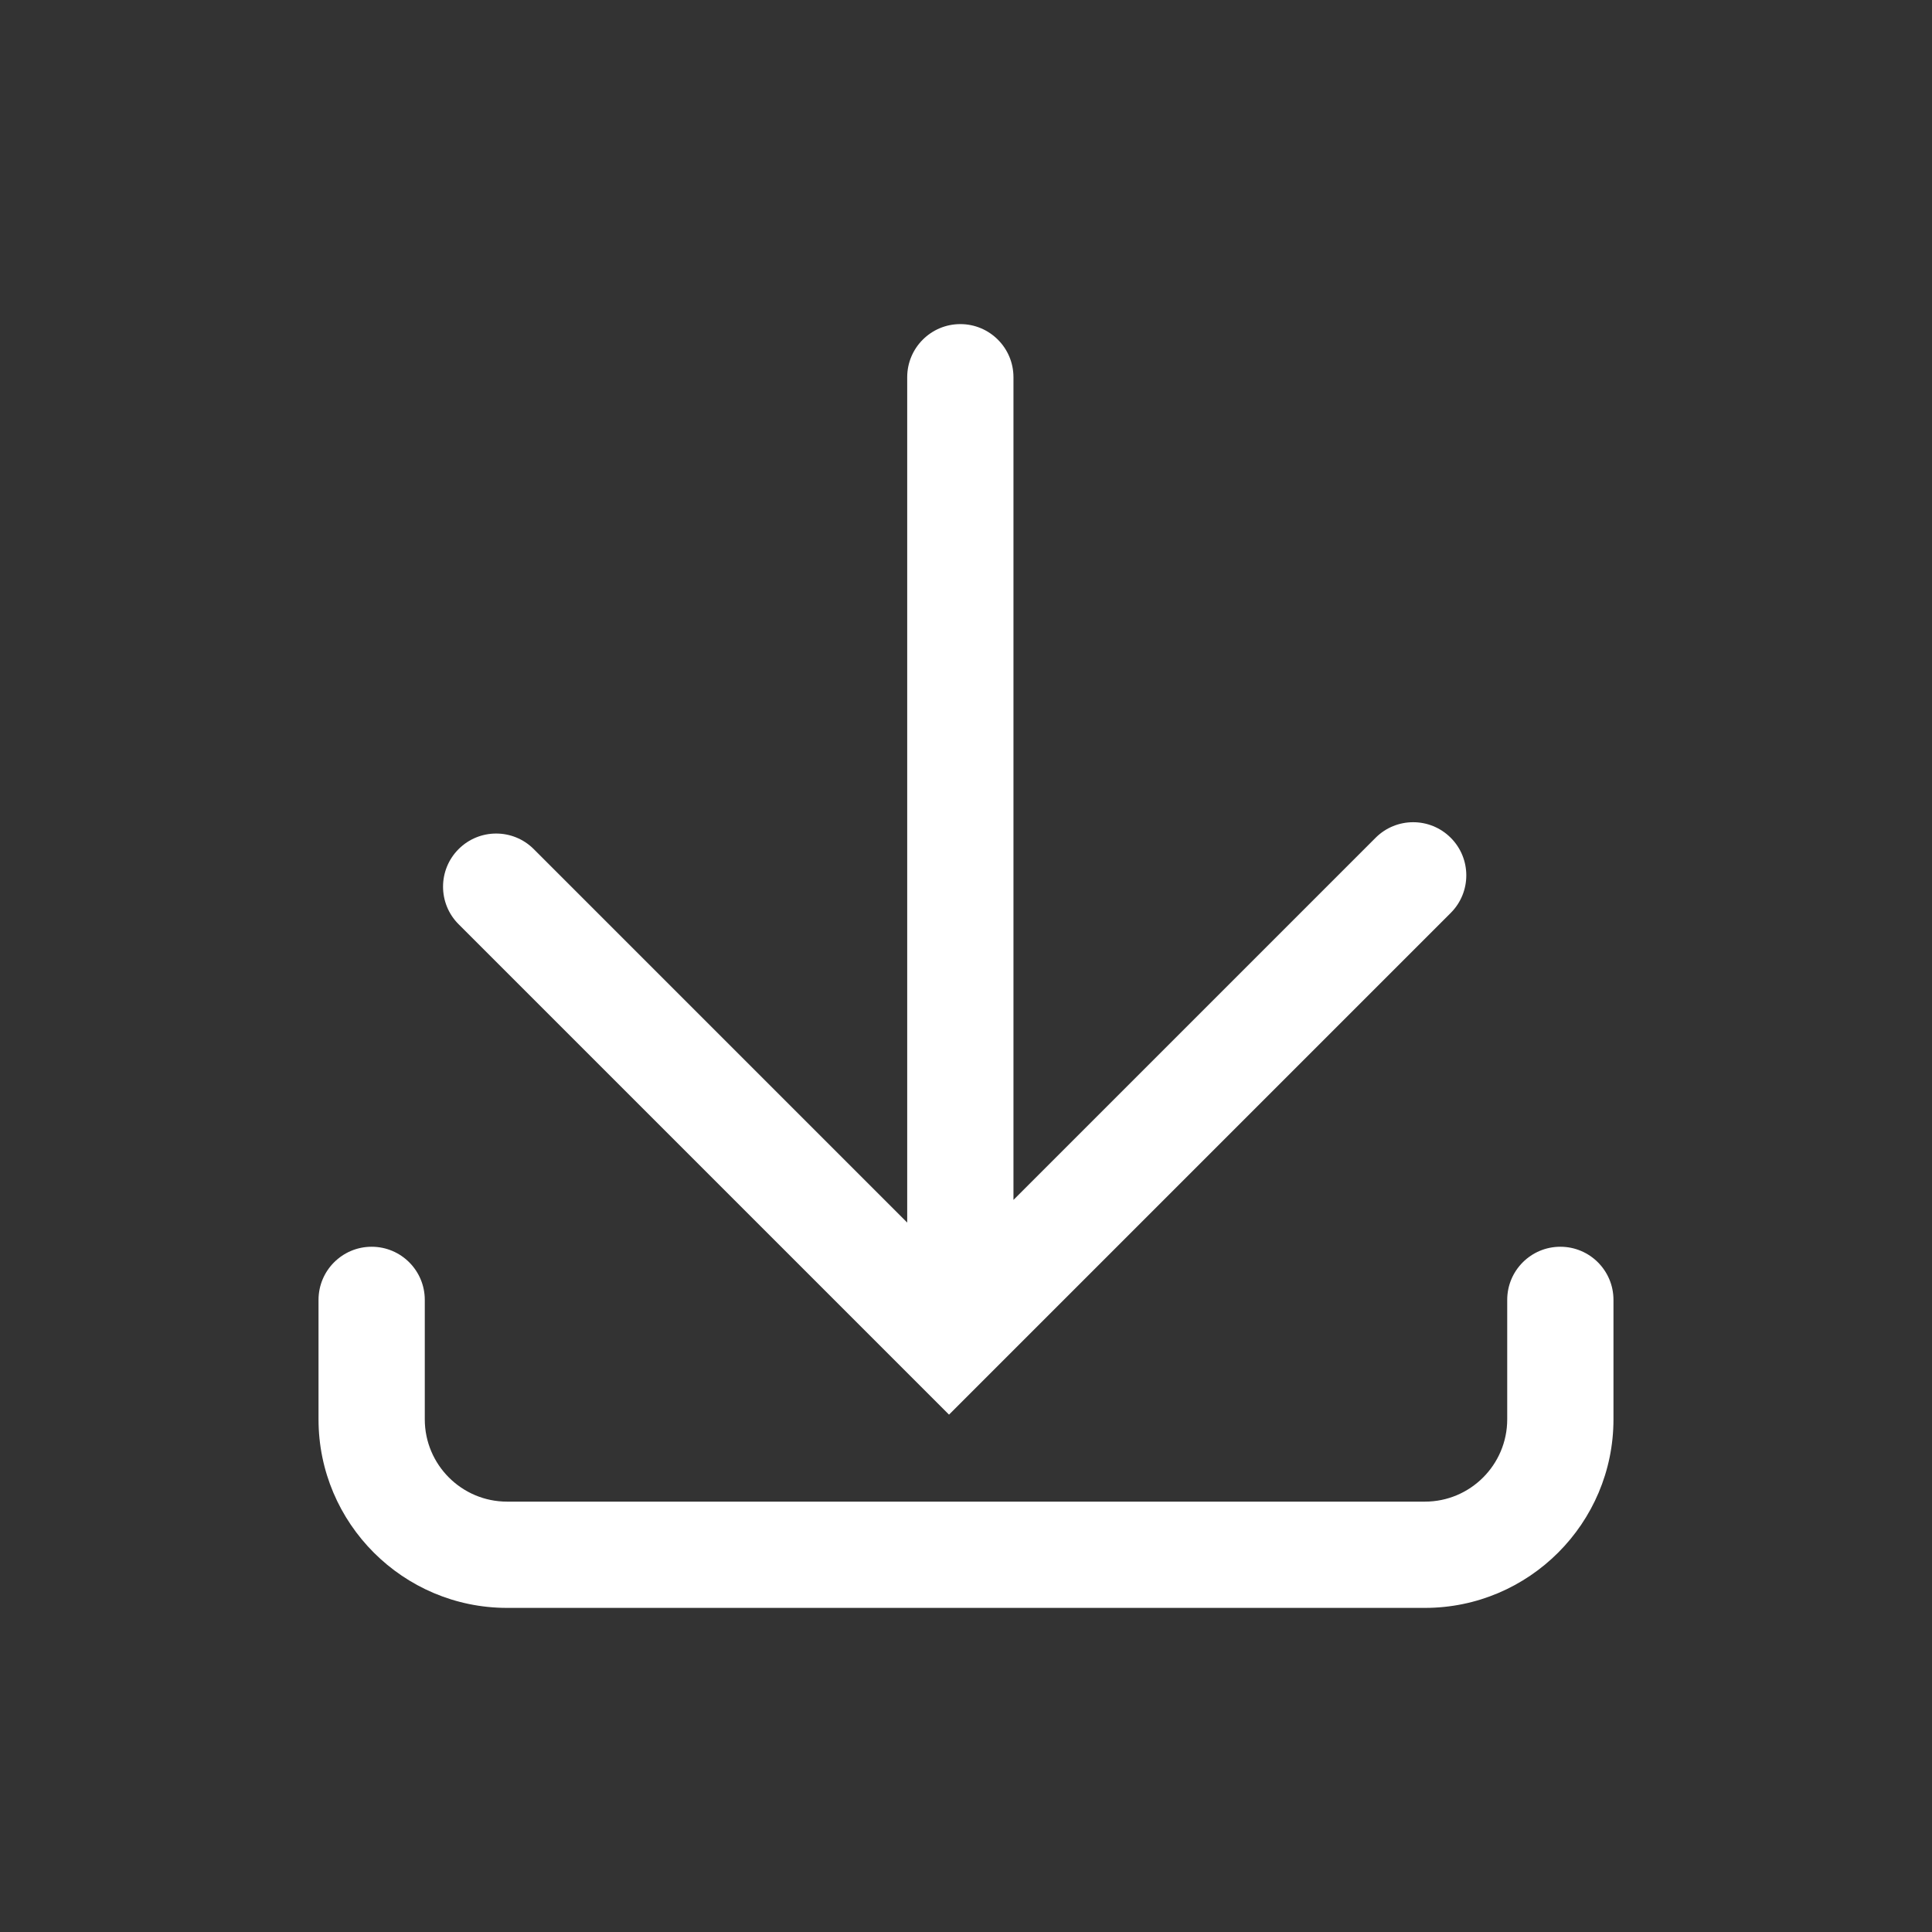
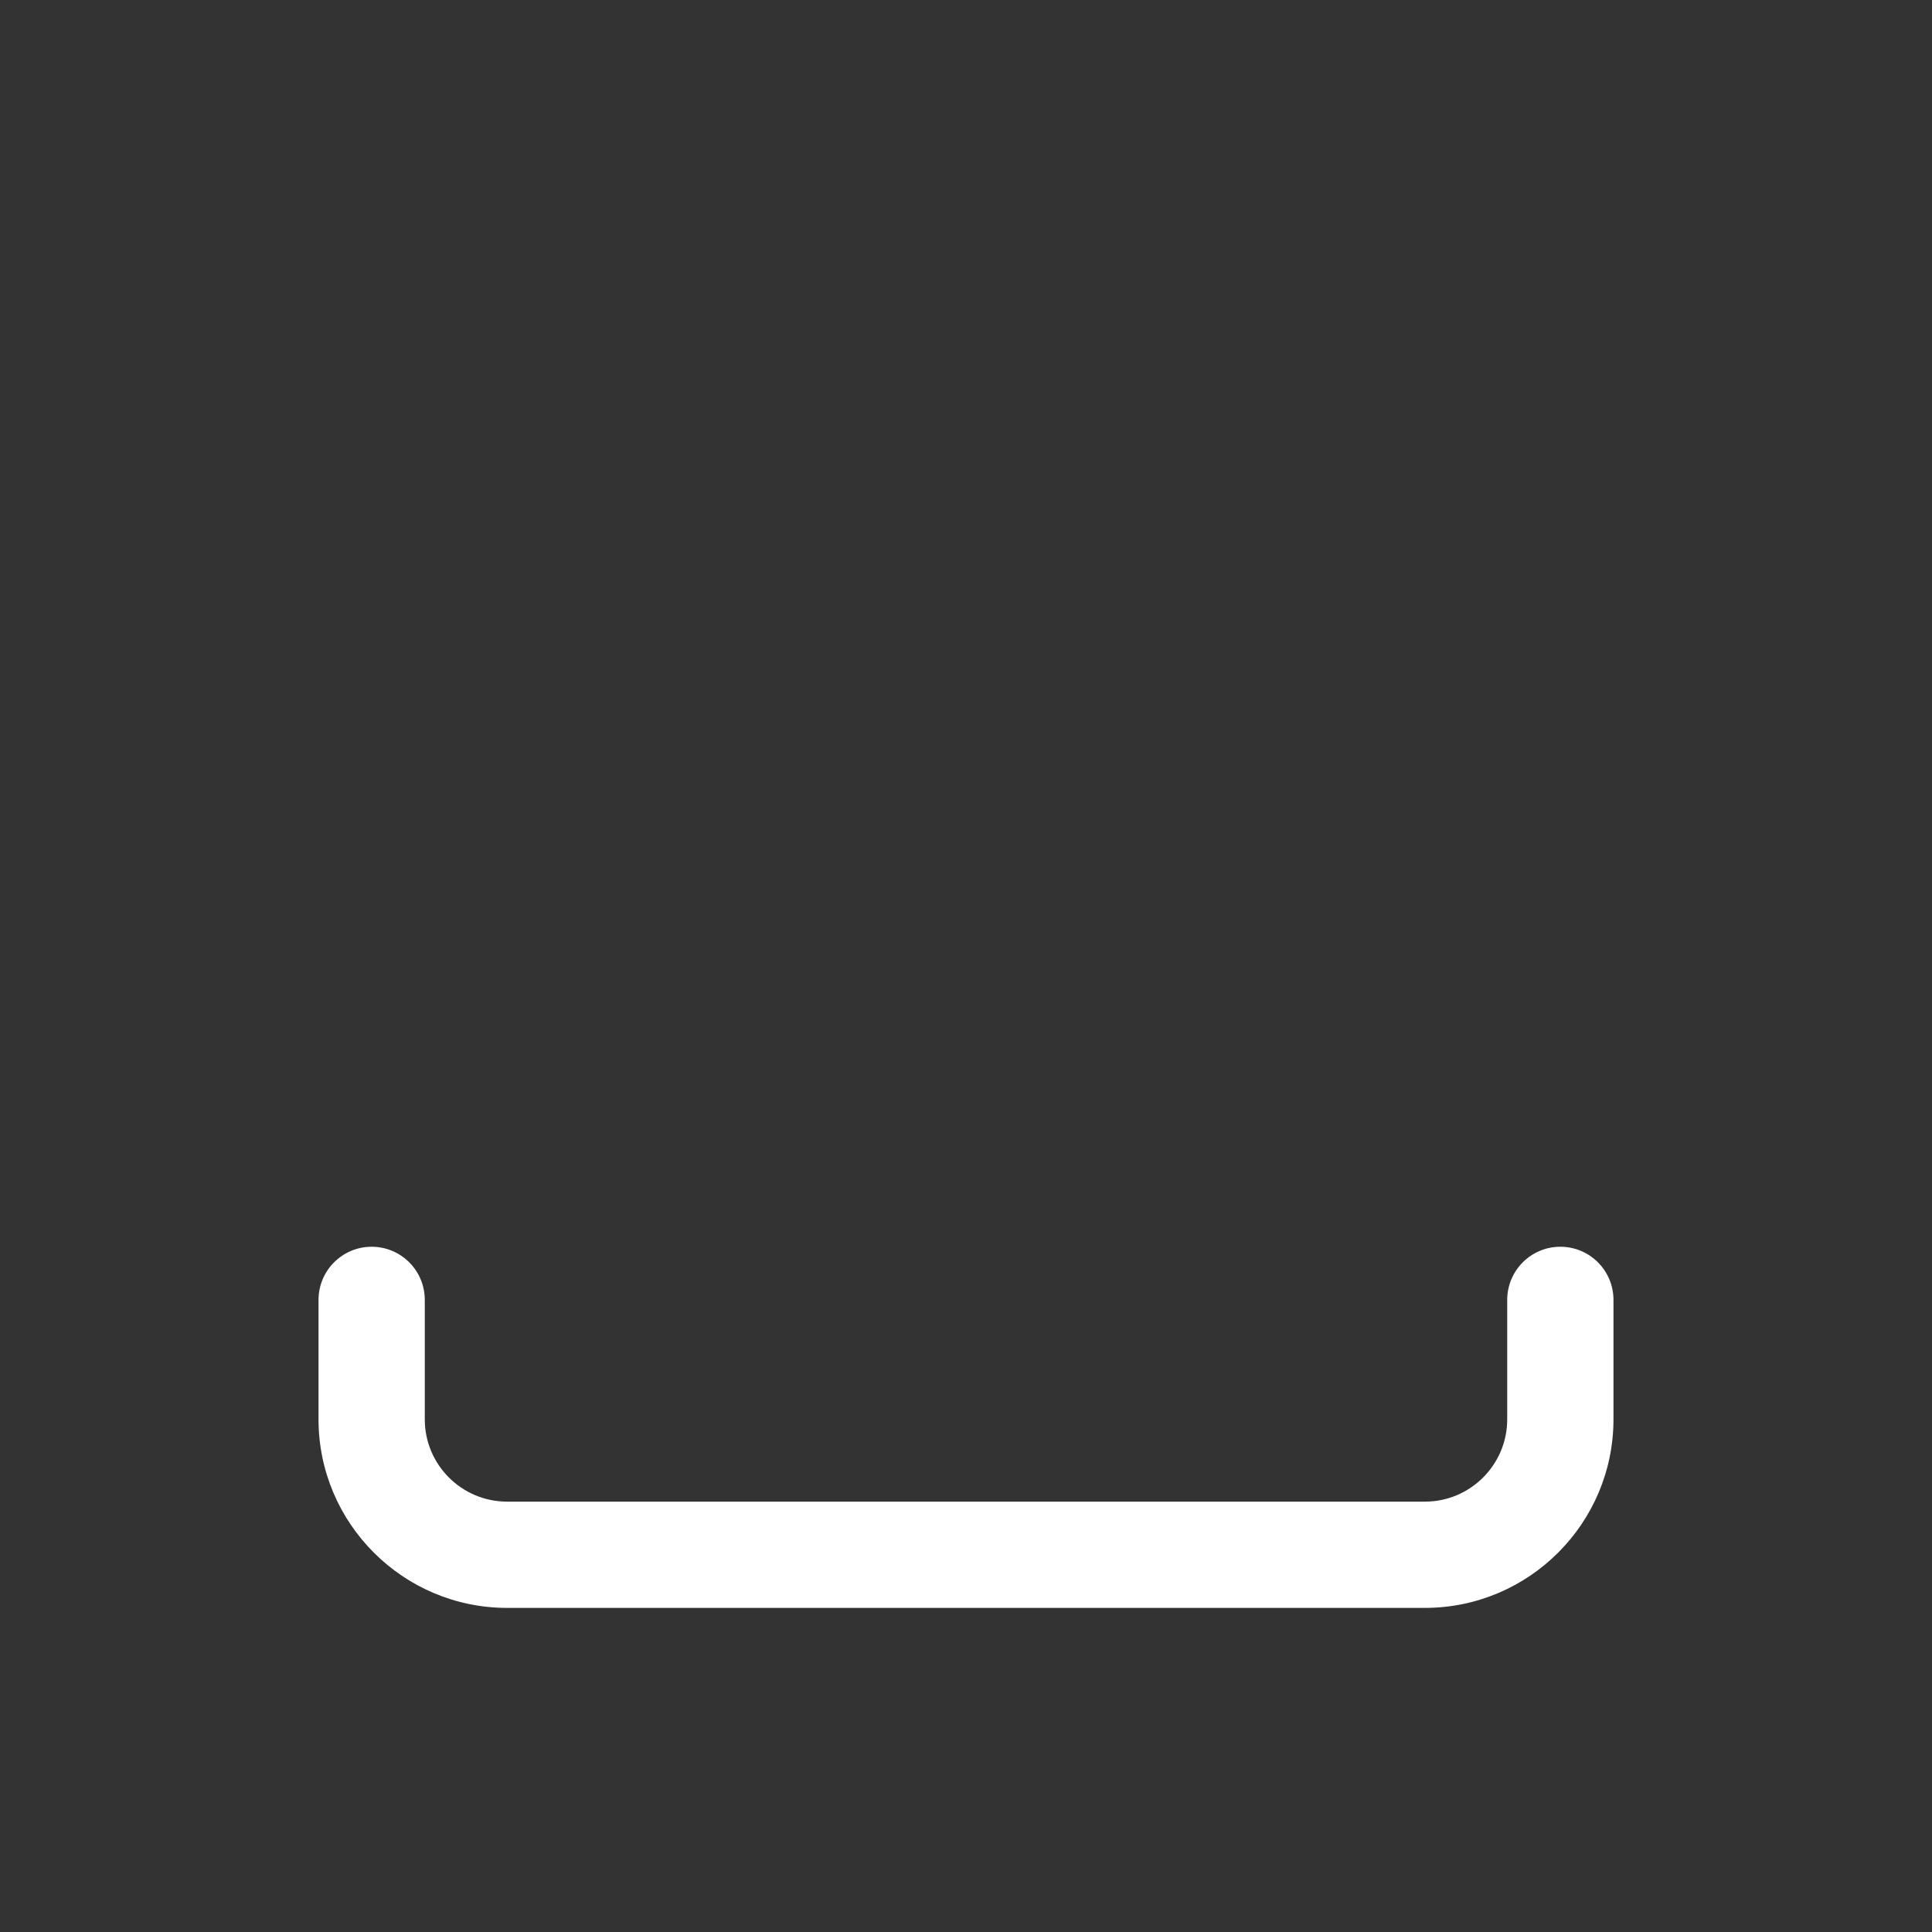
<svg xmlns="http://www.w3.org/2000/svg" version="1.1" id="Ebene_1" x="0px" y="0px" viewBox="0 0 400 400" style="enable-background:new 0 0 400 400;" xml:space="preserve">
  <rect x="0" y="0" width="400" height="400" fill="#333333" stroke="none" />
  <style type="text/css">
	.st0{fill:#ffffff;}
</style>
-   <path class="st0" d="M196.484,292.886L300.36,189.01c4.296-4.296,4.296-11.261,0-15.557c-4.297-4.296-11.26-4.296-15.557,0  l-74.976,74.976V78.102c0-6.075-4.925-11-11-11s-11,4.925-11,11v175.016l-77.32-77.32c-4.297-4.296-11.26-4.296-15.557,0  c-4.296,4.296-4.296,11.261,0,15.557L196.484,292.886z" />
  <path class="st0" d="M323.053,258.126c-6.075,0-11,4.925-11,11v24.734c0,9.395-7.643,17.037-17.037,17.037H104.984  c-9.395,0-17.037-7.643-17.037-17.037v-24.734c0-6.075-4.925-11-11-11s-11,4.925-11,11v24.734c0,21.525,17.512,39.037,39.037,39.037  h190.031c21.525,0,39.037-17.512,39.037-39.037v-24.734C334.053,263.051,329.128,258.126,323.053,258.126z" />
</svg>